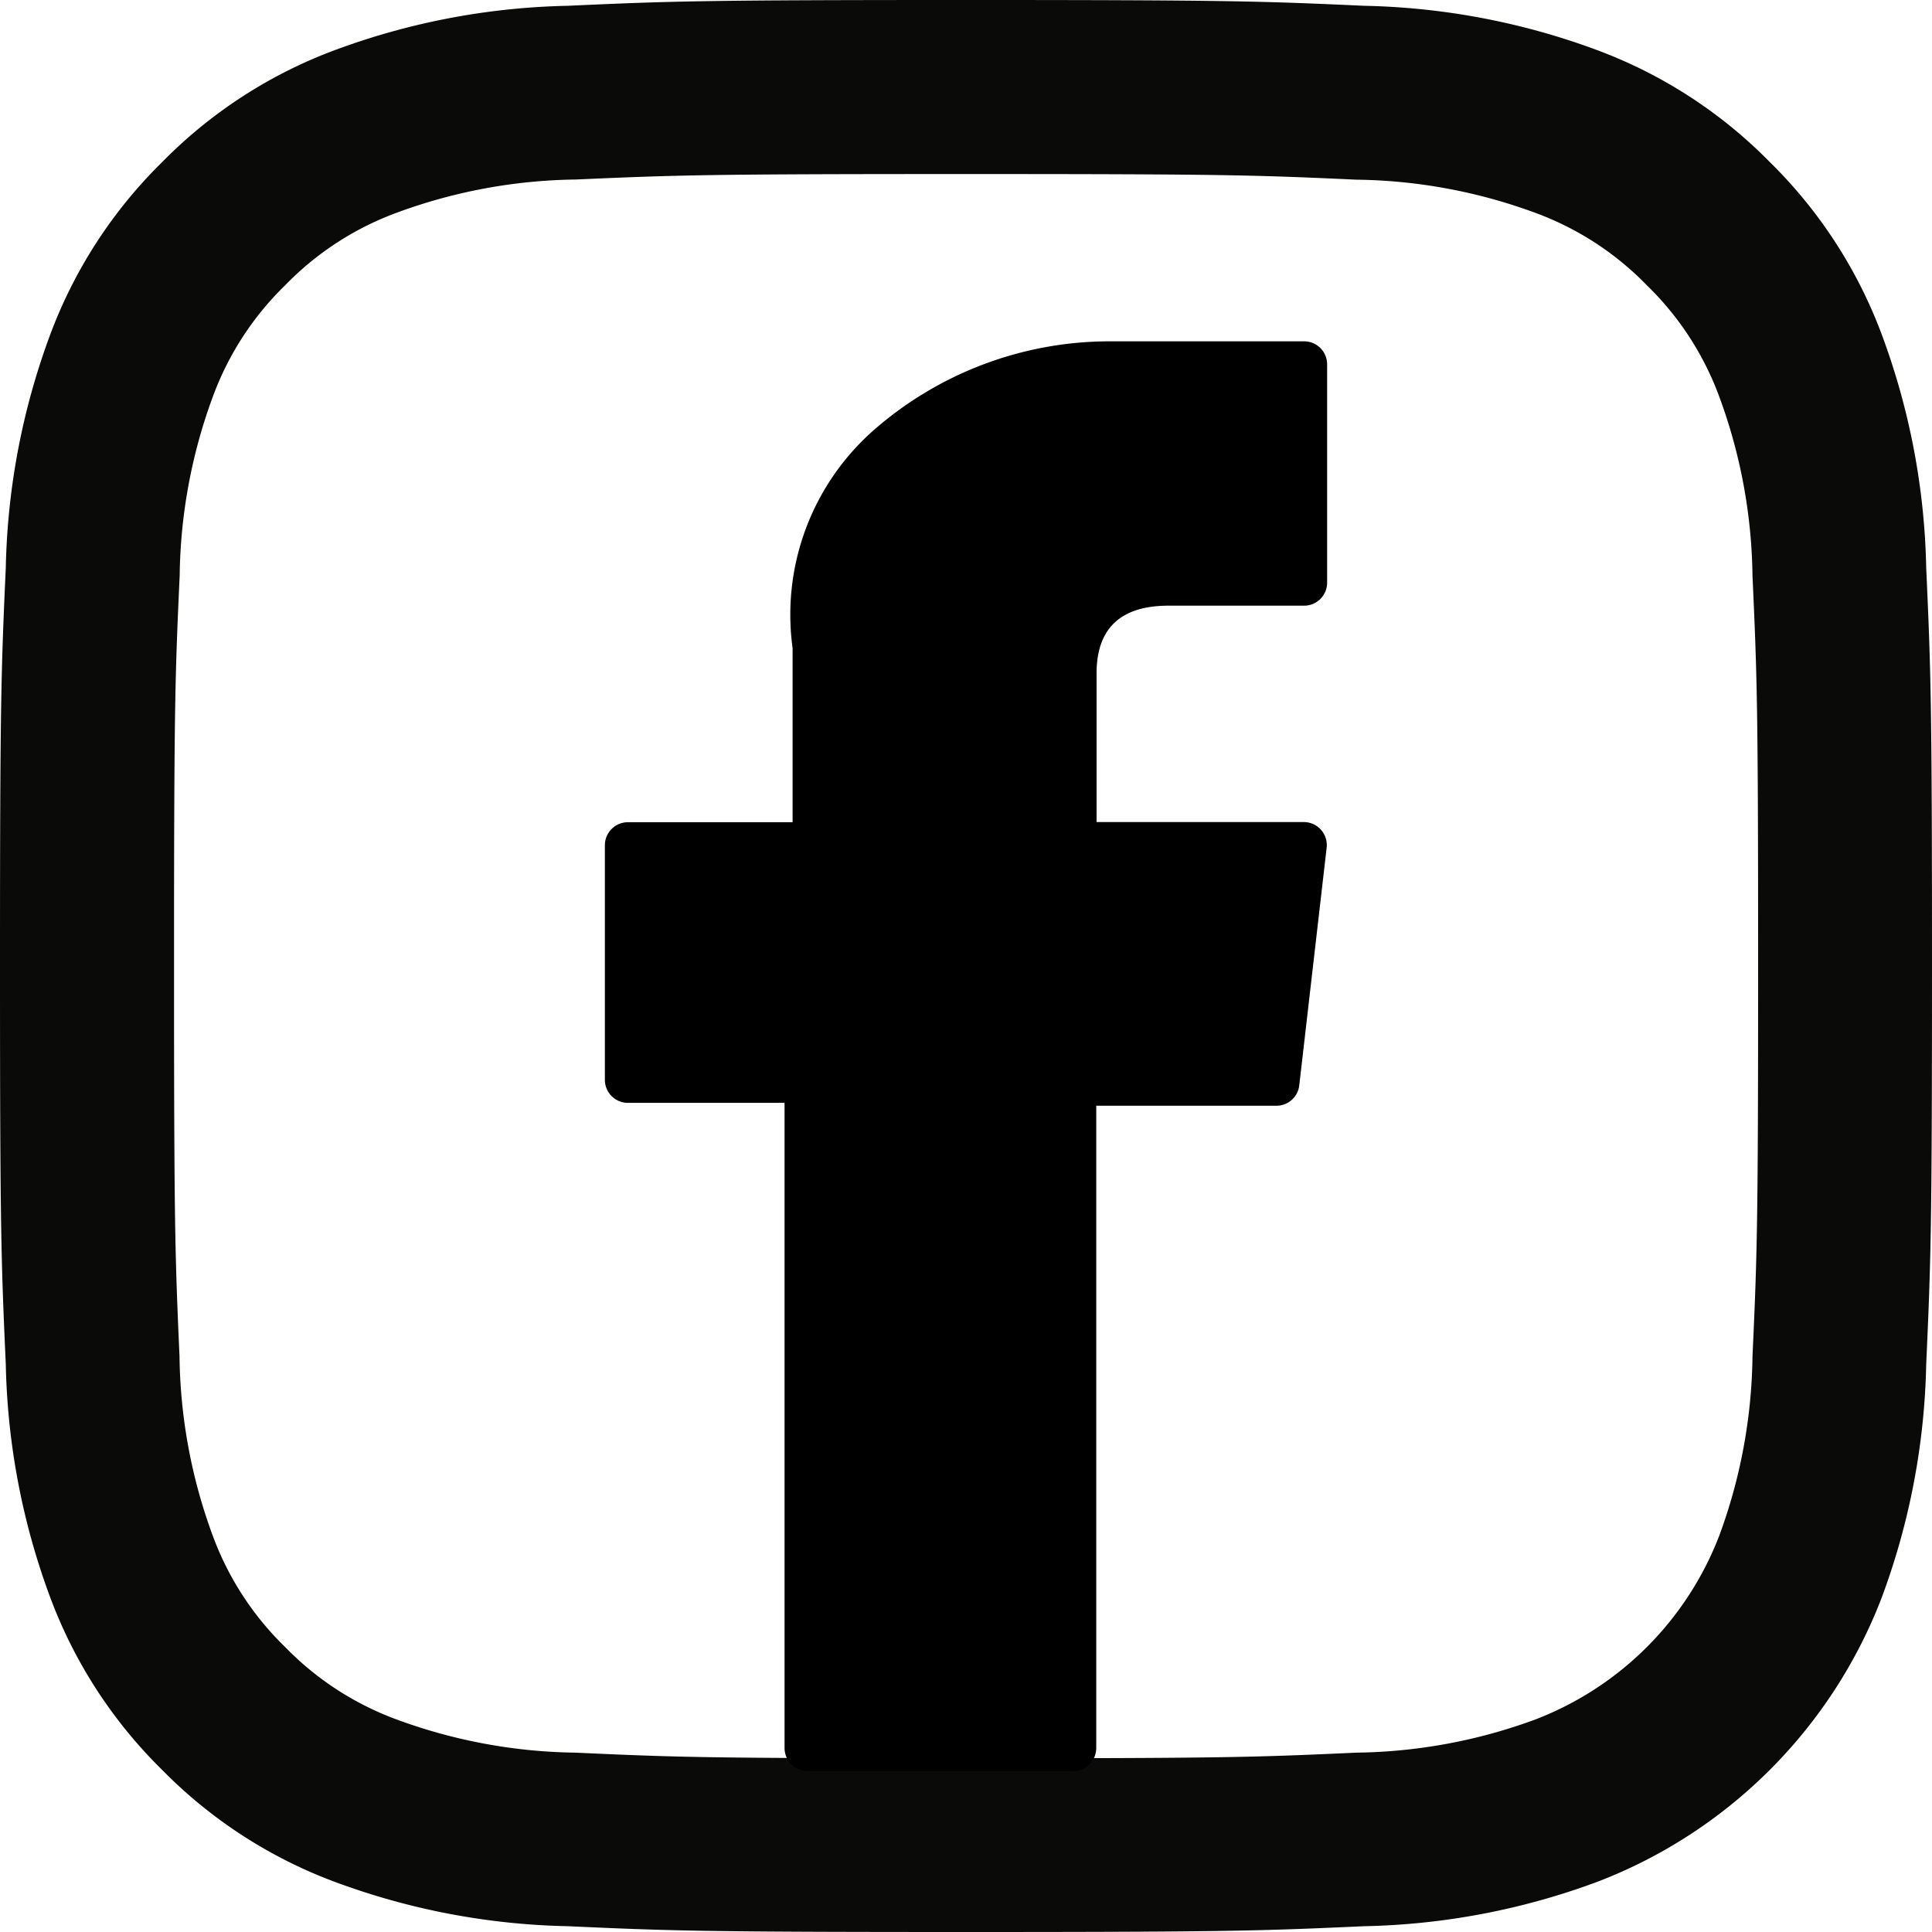
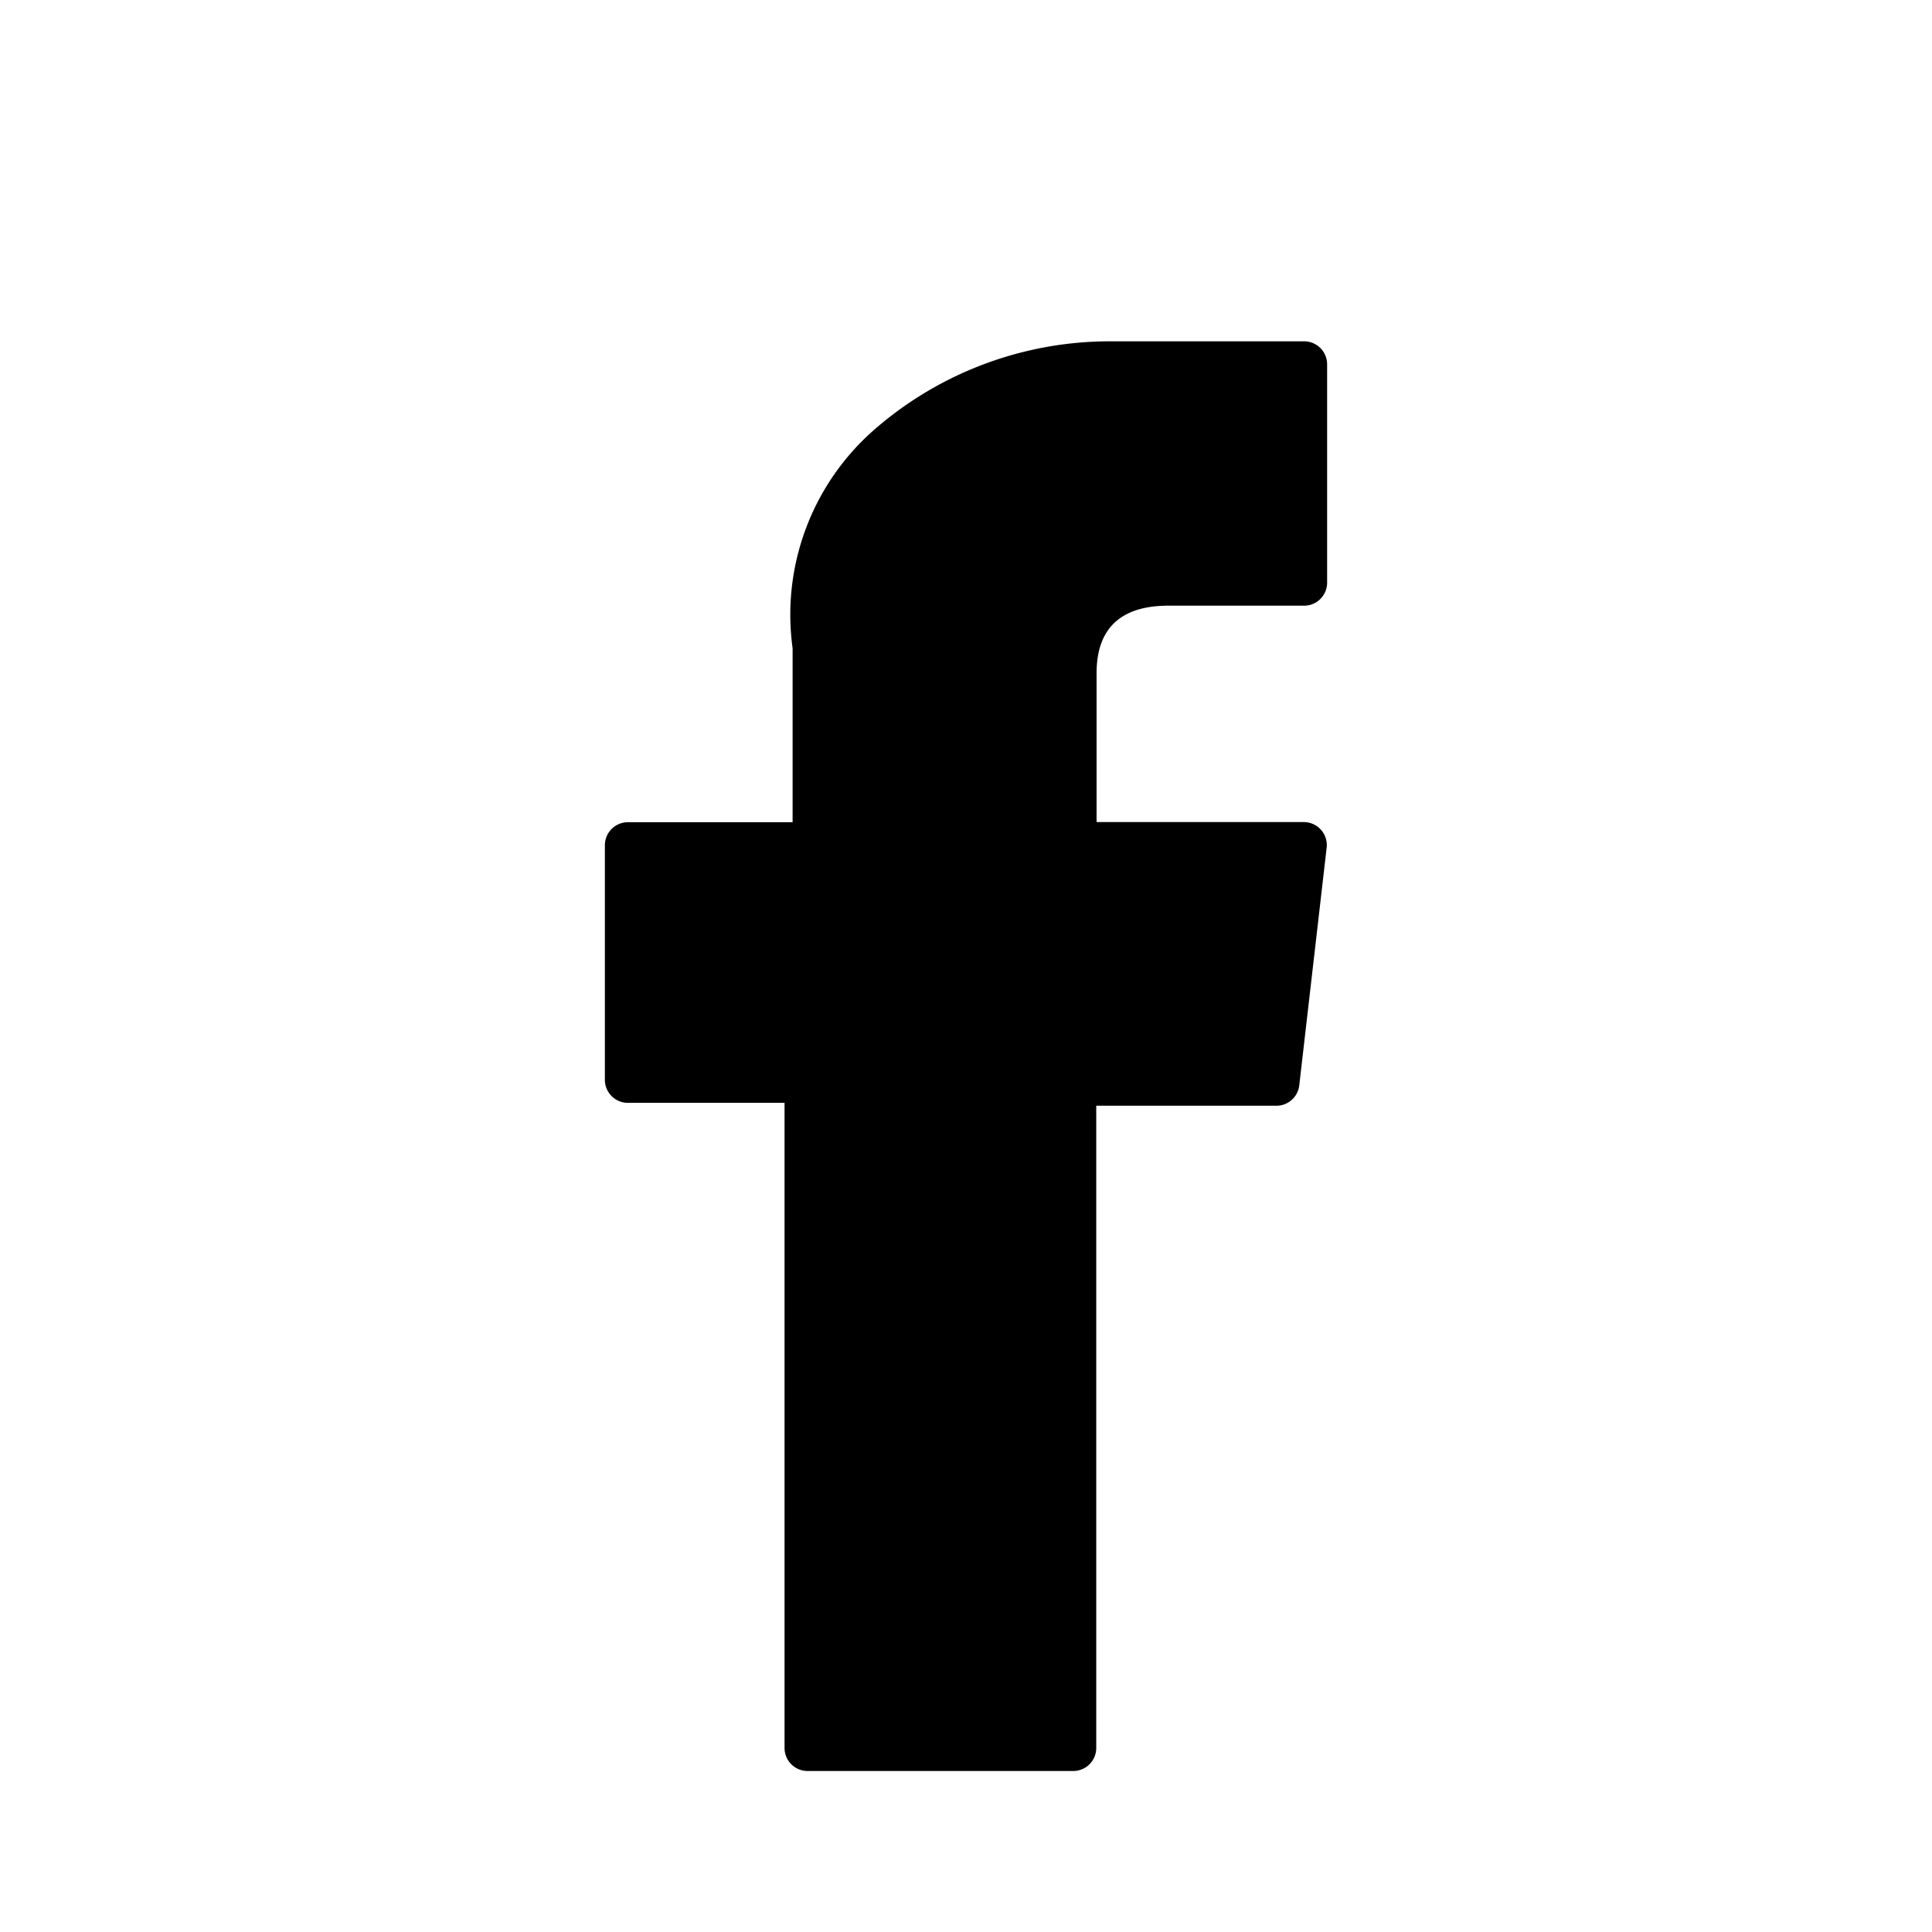
<svg xmlns="http://www.w3.org/2000/svg" width="12" height="12" viewBox="0 0 12 12">
  <g id="Grupo_100" data-name="Grupo 100" transform="translate(-1548 -124)">
    <g id="Grupo_99" data-name="Grupo 99">
      <g id="Grupo_12" data-name="Grupo 12" transform="translate(-186 110)">
-         <path id="Caminho_10" data-name="Caminho 10" d="M6,1.081c1.6,0,1.792.006,2.425.035a3.321,3.321,0,0,1,1.114.207,1.859,1.859,0,0,1,.69.449,1.859,1.859,0,0,1,.449.69,3.32,3.32,0,0,1,.207,1.114c.029.633.035.822.035,2.425s-.006,1.792-.035,2.425a3.32,3.32,0,0,1-.207,1.114,1.987,1.987,0,0,1-1.139,1.139,3.32,3.32,0,0,1-1.114.207c-.633.029-.822.035-2.425.035s-1.792-.006-2.425-.035a3.32,3.32,0,0,1-1.114-.207,1.859,1.859,0,0,1-.69-.449,1.859,1.859,0,0,1-.449-.69,3.32,3.32,0,0,1-.207-1.114C1.087,7.792,1.081,7.6,1.081,6s.006-1.792.035-2.425a3.32,3.32,0,0,1,.207-1.114,1.859,1.859,0,0,1,.449-.69,1.859,1.859,0,0,1,.69-.449,3.321,3.321,0,0,1,1.114-.207C4.208,1.087,4.4,1.081,6,1.081M6,0C4.37,0,4.166.007,3.526.036A4.4,4.4,0,0,0,2.07.315a2.941,2.941,0,0,0-1.063.692A2.941,2.941,0,0,0,.315,2.07,4.4,4.4,0,0,0,.036,3.526C.007,4.166,0,4.37,0,6S.007,7.834.036,8.474A4.4,4.4,0,0,0,.315,9.93a2.941,2.941,0,0,0,.692,1.063,2.941,2.941,0,0,0,1.063.692,4.4,4.4,0,0,0,1.456.279C4.166,11.993,4.37,12,6,12s1.834-.007,2.474-.036a4.4,4.4,0,0,0,1.456-.279A3.068,3.068,0,0,0,11.685,9.93a4.4,4.4,0,0,0,.279-1.456C11.993,7.834,12,7.63,12,6s-.007-1.834-.036-2.474a4.4,4.4,0,0,0-.279-1.456,2.941,2.941,0,0,0-.692-1.063A2.941,2.941,0,0,0,9.93.315,4.4,4.4,0,0,0,8.474.036C7.834.007,7.63,0,6,0Z" transform="translate(1734 14)" fill="#0a0a08" />
        <g id="XMLID_834_" transform="translate(1661.054 16.12)">
          <path id="XMLID_835_" d="M76.846,4.73h.973V8.737a.143.143,0,0,0,.143.143h1.65a.143.143,0,0,0,.143-.143V4.748h1.119a.143.143,0,0,0,.142-.127l.17-1.475a.143.143,0,0,0-.142-.16H79.757V2.062c0-.279.15-.42.446-.42h.843a.143.143,0,0,0,.143-.143V.144A.143.143,0,0,0,81.046,0H79.831a2.226,2.226,0,0,0-1.455.549,1.526,1.526,0,0,0-.507,1.357V2.987H76.846a.143.143,0,0,0-.143.143V4.586A.143.143,0,0,0,76.846,4.73Z" transform="translate(0)" />
        </g>
      </g>
    </g>
  </g>
</svg>